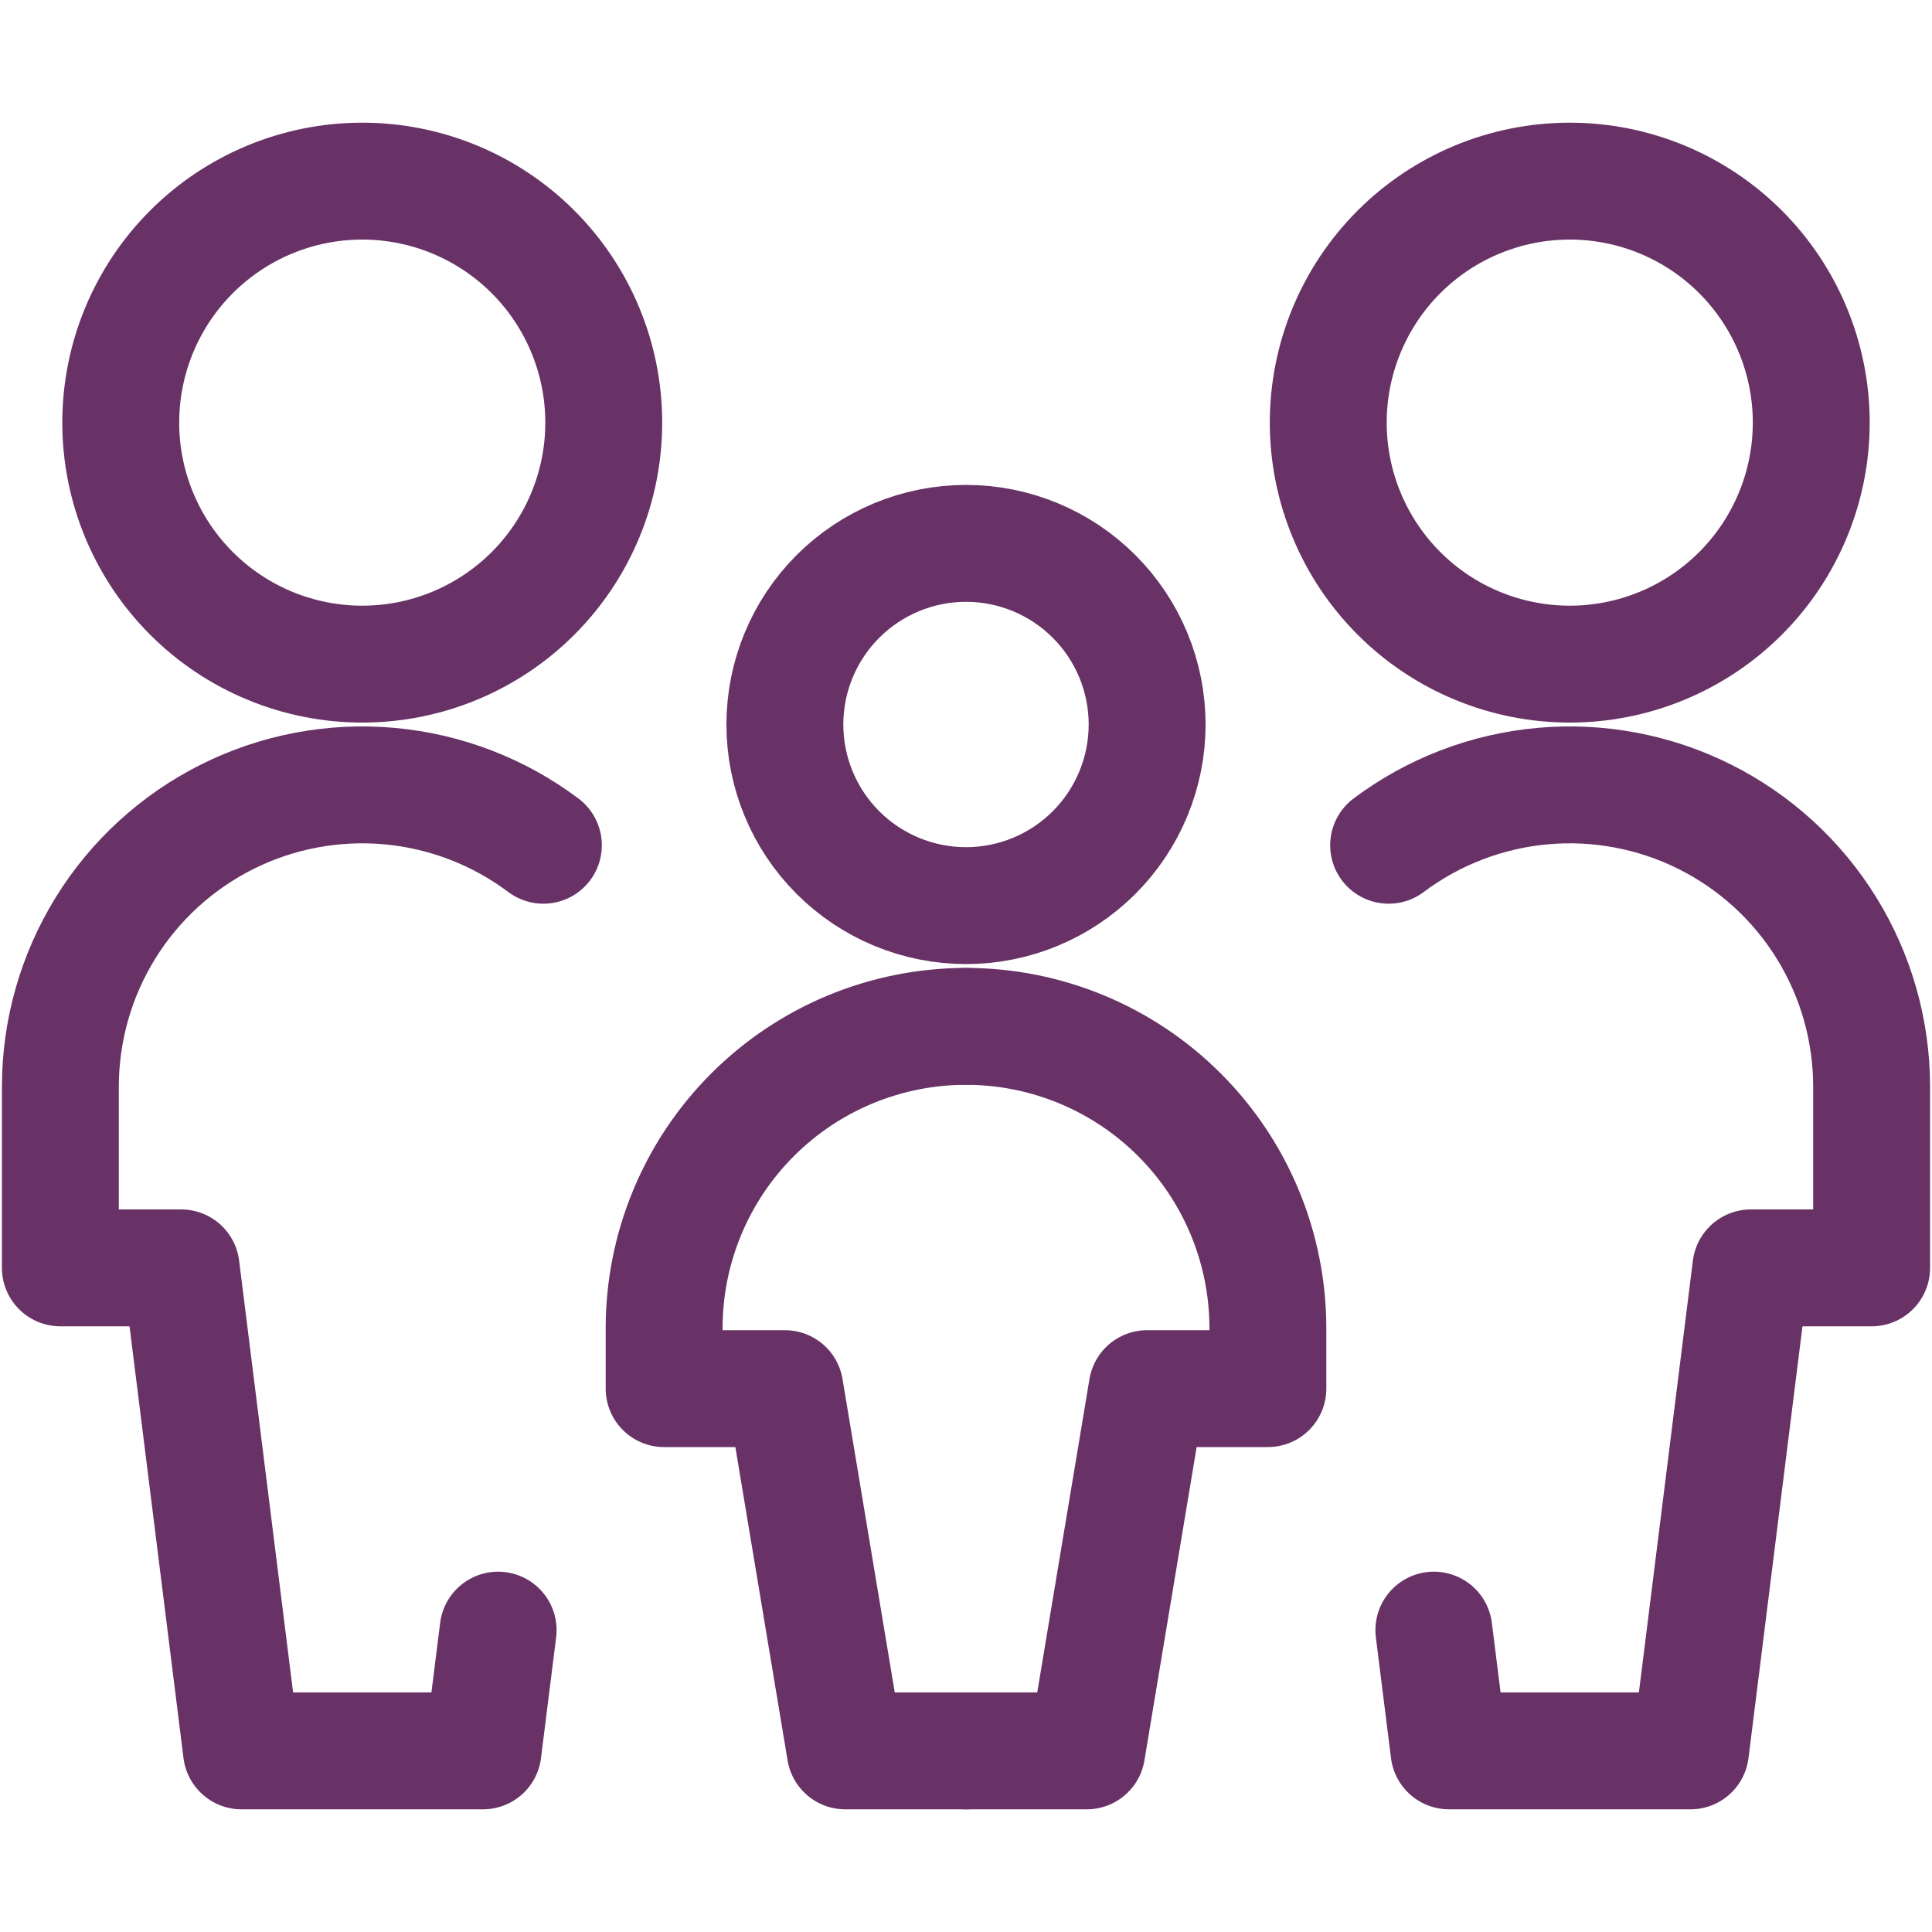
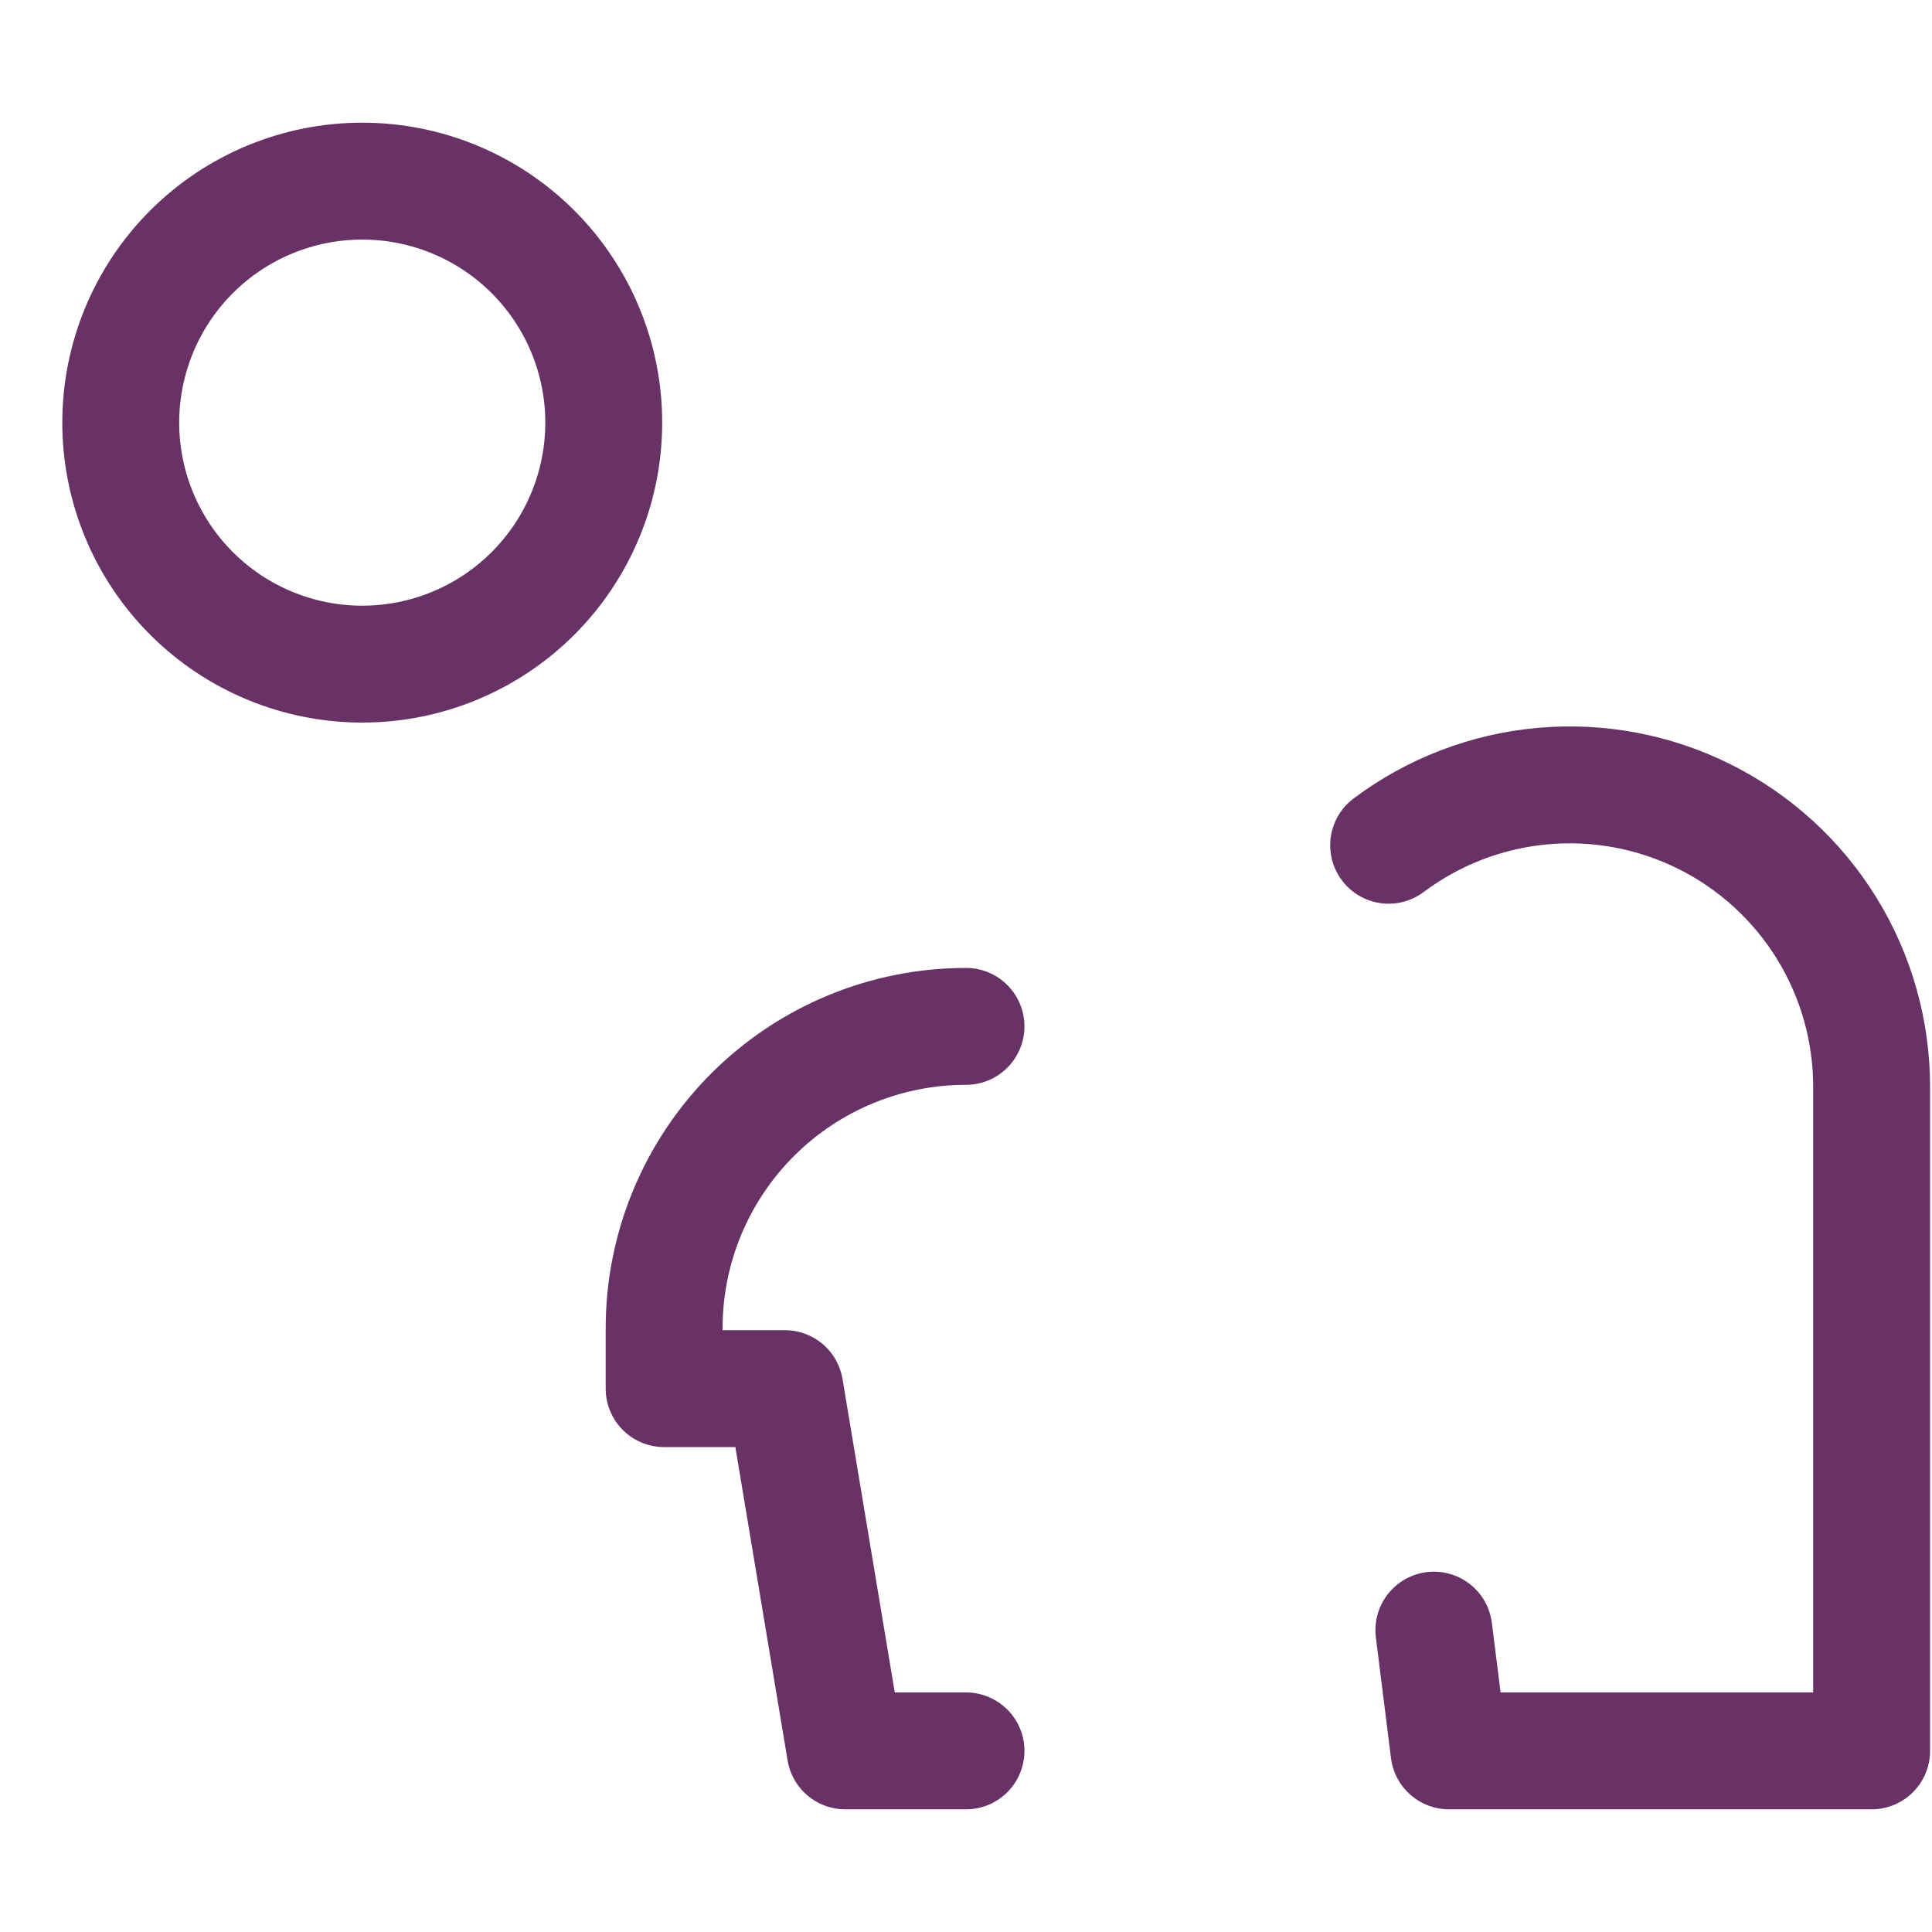
<svg xmlns="http://www.w3.org/2000/svg" width="313" height="313" viewBox="0 0 313 313" fill="none">
-   <path d="M215.188 68.469C215.188 78.845 219.31 88.797 226.647 96.134C233.984 103.472 243.936 107.594 254.313 107.594C264.689 107.594 274.641 103.472 281.978 96.134C289.315 88.797 293.438 78.845 293.438 68.469C293.438 58.092 289.315 48.141 281.978 40.803C274.641 33.466 264.689 29.344 254.313 29.344C243.936 29.344 233.984 33.466 226.647 40.803C219.31 48.141 215.188 58.092 215.188 68.469V68.469Z" stroke="#683267" stroke-width="18.938" stroke-linecap="round" stroke-linejoin="round" />
-   <path d="M232.298 264.094L234.75 283.656H273.875L283.656 205.406H303.219V176.063C303.219 166.98 300.69 158.077 295.915 150.351C291.14 142.625 284.308 136.381 276.184 132.319C268.06 128.258 258.966 126.538 249.92 127.354C240.875 128.17 232.235 131.488 224.969 136.938" stroke="#683267" stroke-width="18.938" stroke-linecap="round" stroke-linejoin="round" />
+   <path d="M232.298 264.094L234.75 283.656H273.875H303.219V176.063C303.219 166.98 300.69 158.077 295.915 150.351C291.14 142.625 284.308 136.381 276.184 132.319C268.06 128.258 258.966 126.538 249.92 127.354C240.875 128.17 232.235 131.488 224.969 136.938" stroke="#683267" stroke-width="18.938" stroke-linecap="round" stroke-linejoin="round" />
  <path d="M19.562 68.469C19.562 78.845 23.685 88.797 31.022 96.134C38.359 103.472 48.311 107.594 58.688 107.594C69.064 107.594 79.016 103.472 86.353 96.134C93.69 88.797 97.812 78.845 97.812 68.469C97.812 58.092 93.69 48.141 86.353 40.803C79.016 33.466 69.064 29.344 58.688 29.344C48.311 29.344 38.359 33.466 31.022 40.803C23.685 48.141 19.562 58.092 19.562 68.469V68.469Z" stroke="#683267" stroke-width="18.938" stroke-linecap="round" stroke-linejoin="round" />
-   <path d="M80.702 264.094L78.25 283.656H39.125L29.344 205.406H9.781V176.063C9.781 166.98 12.31 158.077 17.085 150.351C21.86 142.625 28.692 136.381 36.816 132.319C44.94 128.258 54.034 126.538 63.08 127.354C72.125 128.17 80.765 131.488 88.031 136.938" stroke="#683267" stroke-width="18.938" stroke-linecap="round" stroke-linejoin="round" />
-   <path d="M127.156 117.375C127.156 125.157 130.248 132.621 135.751 138.124C141.254 143.627 148.718 146.719 156.5 146.719C164.282 146.719 171.746 143.627 177.249 138.124C182.752 132.621 185.844 125.157 185.844 117.375C185.844 109.593 182.752 102.129 177.249 96.626C171.746 91.123 164.282 88.031 156.5 88.031C148.718 88.031 141.254 91.123 135.751 96.626C130.248 102.129 127.156 109.593 127.156 117.375V117.375Z" stroke="#683267" stroke-width="18.938" stroke-linecap="round" stroke-linejoin="round" />
  <path d="M156.5 166.281C143.529 166.281 131.09 171.434 121.918 180.606C112.746 189.777 107.594 202.217 107.594 215.188V224.969H127.156L136.938 283.656H156.5" stroke="#683267" stroke-width="18.938" stroke-linecap="round" stroke-linejoin="round" />
-   <path d="M156.5 166.281C169.471 166.281 181.91 171.434 191.082 180.606C200.254 189.777 205.406 202.217 205.406 215.188V224.969H185.844L176.063 283.656H156.5" stroke="#683267" stroke-width="18.938" stroke-linecap="round" stroke-linejoin="round" />
</svg>